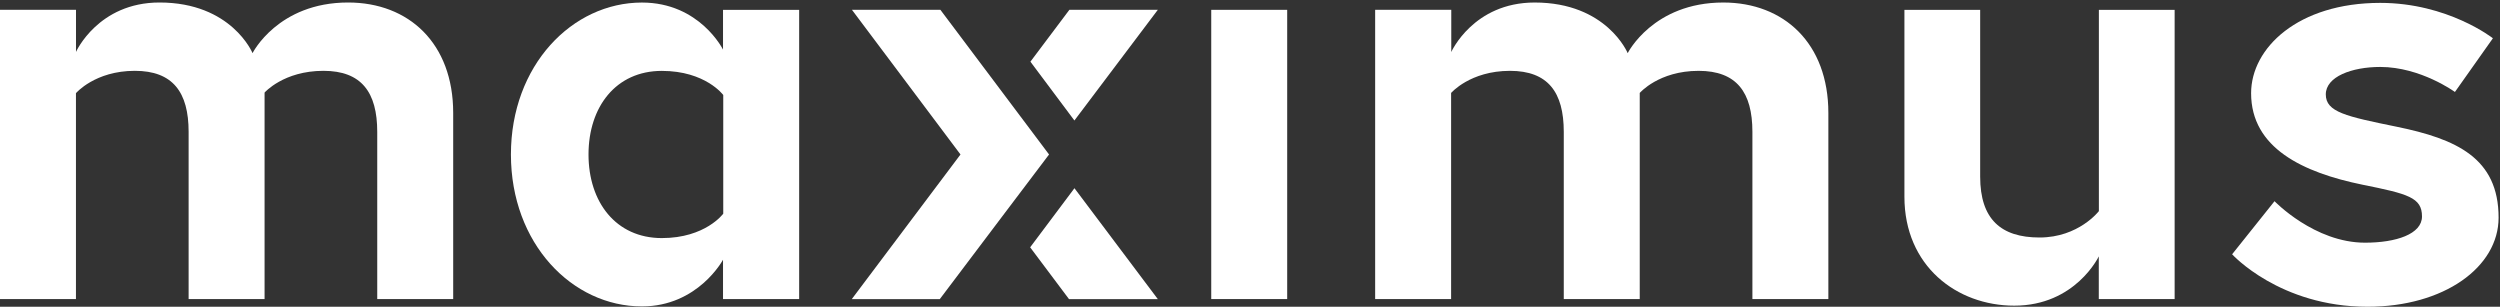
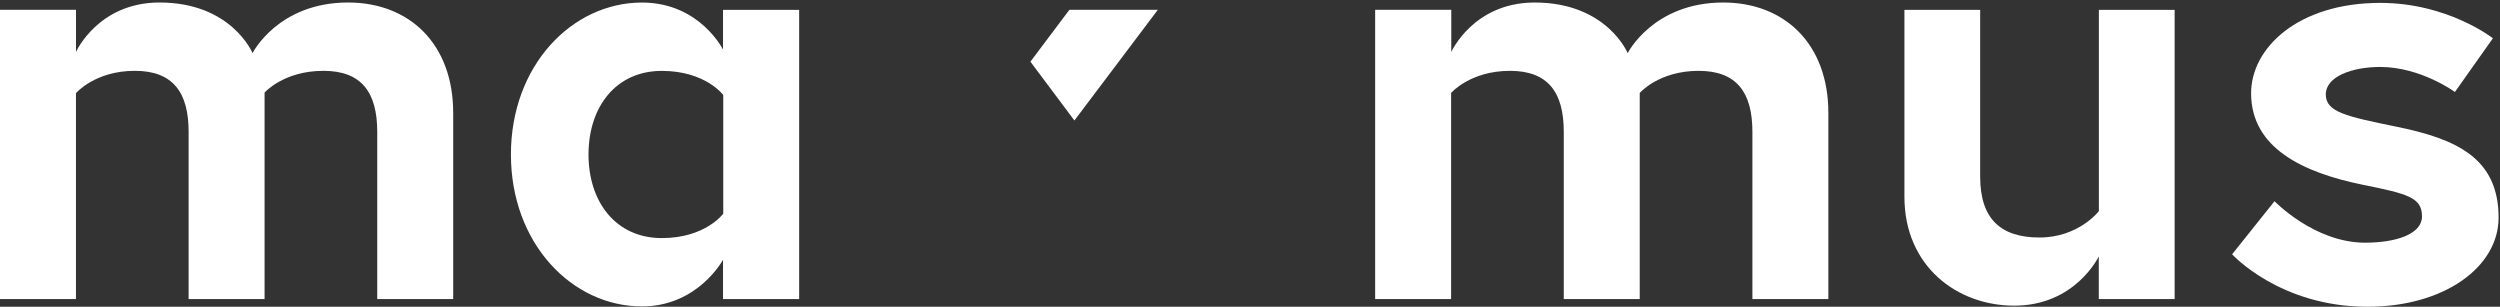
<svg xmlns="http://www.w3.org/2000/svg" width="163" height="20" viewBox="0 0 163 20" fill="none">
  <rect x="0" y="0" width="163" height="20" fill="#333333" stroke="none" />
  <g clip-path="url(#clip0_3091_37930)">
    <path fill-rule="evenodd" clip-rule="evenodd" d="M148.299 13.118C148.299 13.118 150.899 15.823 154.2 15.823C156.222 15.823 157.914 15.266 157.914 14.112C157.914 12.879 157.006 12.64 154.035 12.043C150.156 11.248 146.772 9.657 146.772 6.076C146.772 3.132 149.826 0.188 155.191 0.188C159.606 0.188 162.537 2.495 162.537 2.495L160.061 5.997C160.061 5.997 157.832 4.365 155.191 4.365C153.334 4.365 151.642 5.001 151.642 6.155C151.642 7.309 152.962 7.588 156.263 8.263C160.143 9.059 162.908 10.292 162.908 14.191C162.908 17.414 159.359 20 154.365 20C148.629 20 145.534 16.579 145.534 16.579L148.299 13.118Z" fill="white" />
    <path fill-rule="evenodd" clip-rule="evenodd" d="M124.168 12.826V0.643H129.107V11.516C129.107 14.295 130.466 15.485 132.977 15.485C135.529 15.485 136.847 13.765 136.847 13.765V0.643H141.786V19.499H136.841V16.715C136.841 16.715 135.323 19.929 131.33 19.929C127.585 19.929 124.168 17.349 124.168 12.826Z" fill="white" />
    <path fill-rule="evenodd" clip-rule="evenodd" d="M119.209 7.364V19.499H114.257V8.598C114.257 6.011 113.224 4.619 110.748 4.619C108.148 4.619 106.911 6.061 106.911 6.061V19.499H101.958V8.598C101.958 6.011 100.927 4.619 98.451 4.619C95.85 4.619 94.612 6.061 94.612 6.061V19.499H89.66V0.64H94.623V3.392C94.623 3.392 96.057 0.164 100.06 0.164C104.764 0.164 106.126 3.465 106.126 3.465C106.126 3.465 107.777 0.164 112.358 0.164C116.319 0.164 119.209 2.828 119.209 7.364Z" fill="white" />
-     <path fill-rule="evenodd" clip-rule="evenodd" d="M78.973 19.499H83.925V0.641H78.973V19.499Z" fill="white" />
-     <path fill-rule="evenodd" clip-rule="evenodd" d="M70.054 12.271L75.489 19.502H69.699L67.166 16.125L70.054 12.271Z" fill="white" />
    <path fill-rule="evenodd" clip-rule="evenodd" d="M70.051 7.856L75.49 0.64H69.723L67.183 4.021L70.051 7.856Z" fill="white" />
-     <path fill-rule="evenodd" clip-rule="evenodd" d="M61.314 0.64H55.547L62.624 10.072L55.536 19.502H61.275L65.519 13.88L68.398 10.072L61.314 0.64Z" fill="white" />
    <path fill-rule="evenodd" clip-rule="evenodd" d="M29.548 7.363V19.498H24.596V8.597C24.596 6.01 23.564 4.618 21.088 4.618C18.488 4.618 17.25 6.037 17.25 6.037V19.498H12.298V8.597C12.298 6.01 11.266 4.618 8.79 4.618C6.19 4.618 4.952 6.075 4.952 6.075V19.498H0V0.64H4.955V3.385C4.955 3.385 6.397 0.163 10.399 0.163C15.104 0.163 16.466 3.464 16.466 3.464C16.466 3.464 18.117 0.163 22.697 0.163C26.659 0.163 29.548 2.827 29.548 7.363Z" fill="white" />
    <path fill-rule="evenodd" clip-rule="evenodd" d="M47.141 3.235V0.643H52.105V19.501H47.141V16.935C47.141 16.935 45.514 19.978 41.853 19.978C37.305 19.978 33.312 15.881 33.312 10.073C33.312 4.264 37.305 0.166 41.853 0.166C45.625 0.166 47.141 3.235 47.141 3.235L47.156 6.194C47.156 6.194 45.999 4.622 43.151 4.622C40.157 4.622 38.371 6.969 38.371 10.073C38.371 13.175 40.157 15.523 43.151 15.523C45.999 15.523 47.156 13.932 47.156 13.932V6.194L47.141 3.235Z" fill="white" />
  </g>
  <defs>
    <clipPath id="clip0_3091_37930">
      <rect width="163" height="20" fill="white" />
    </clipPath>
  </defs>
</svg>